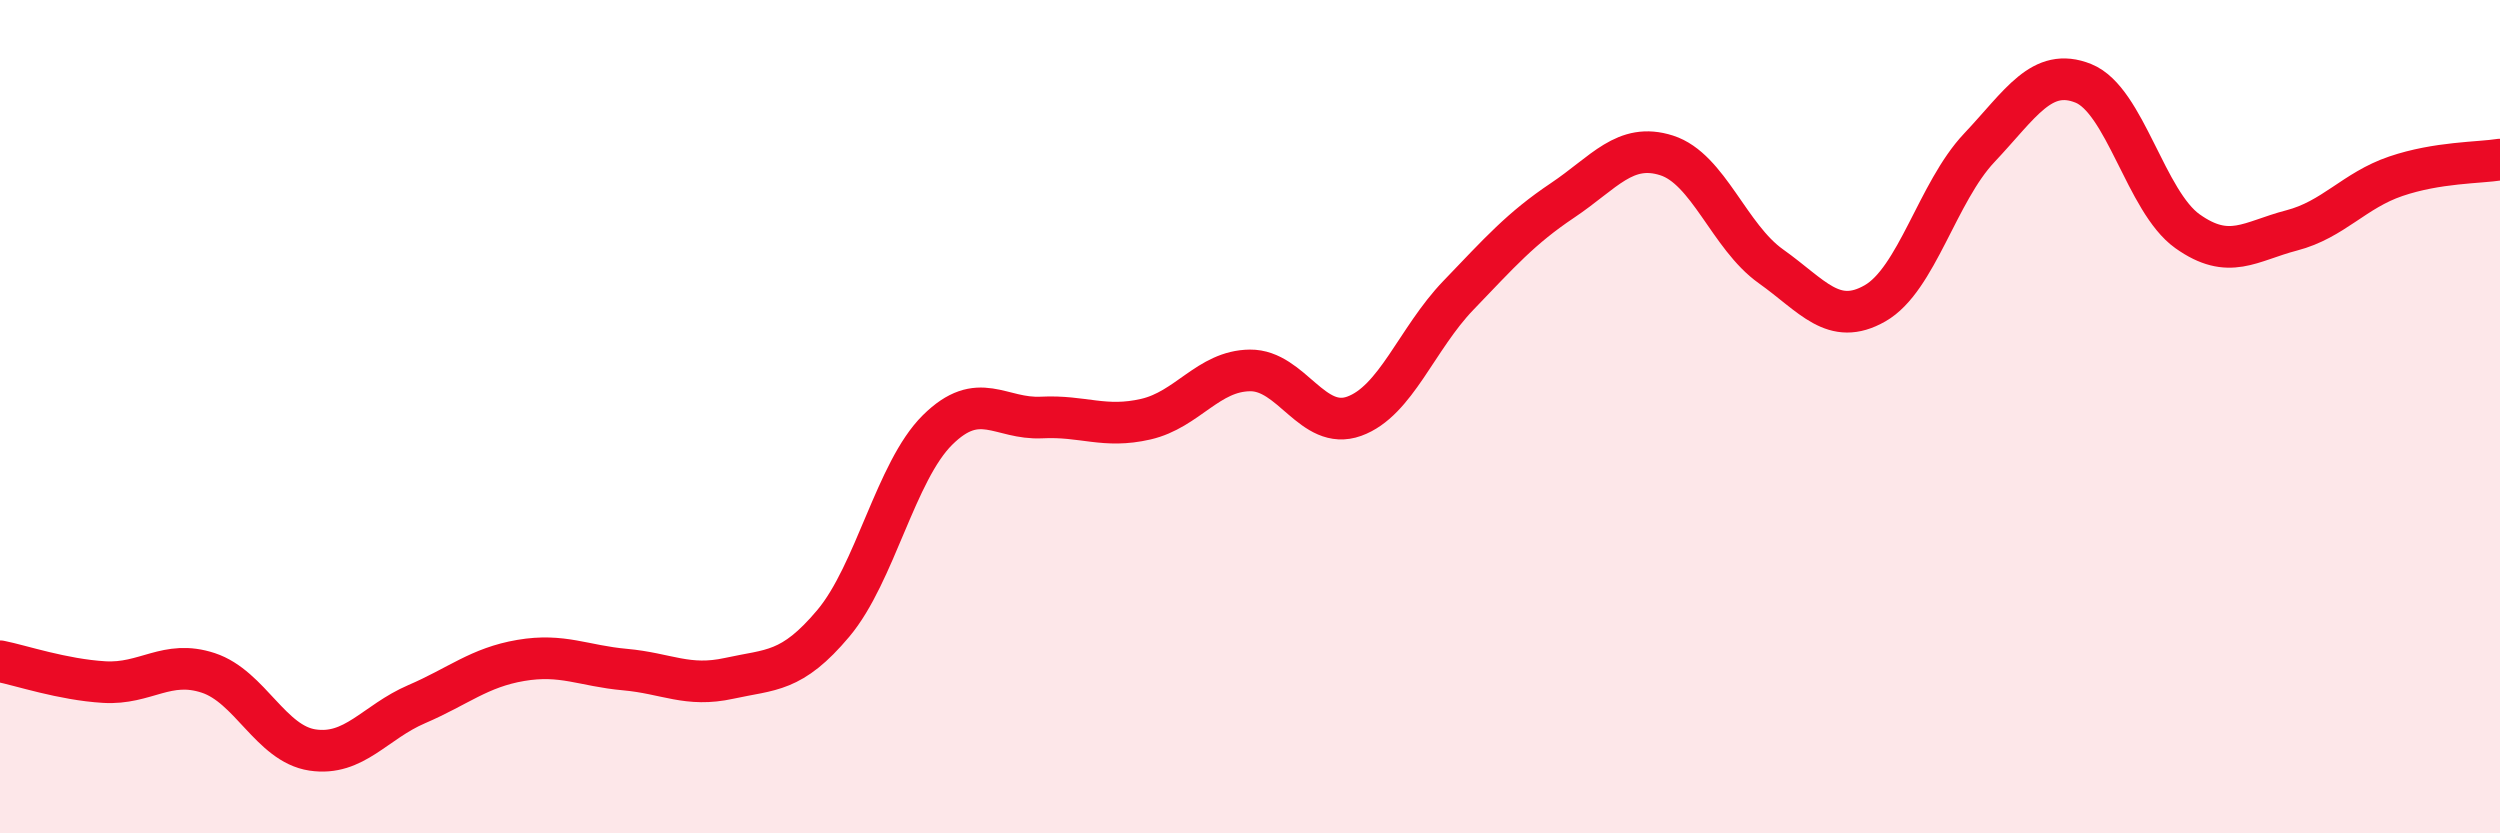
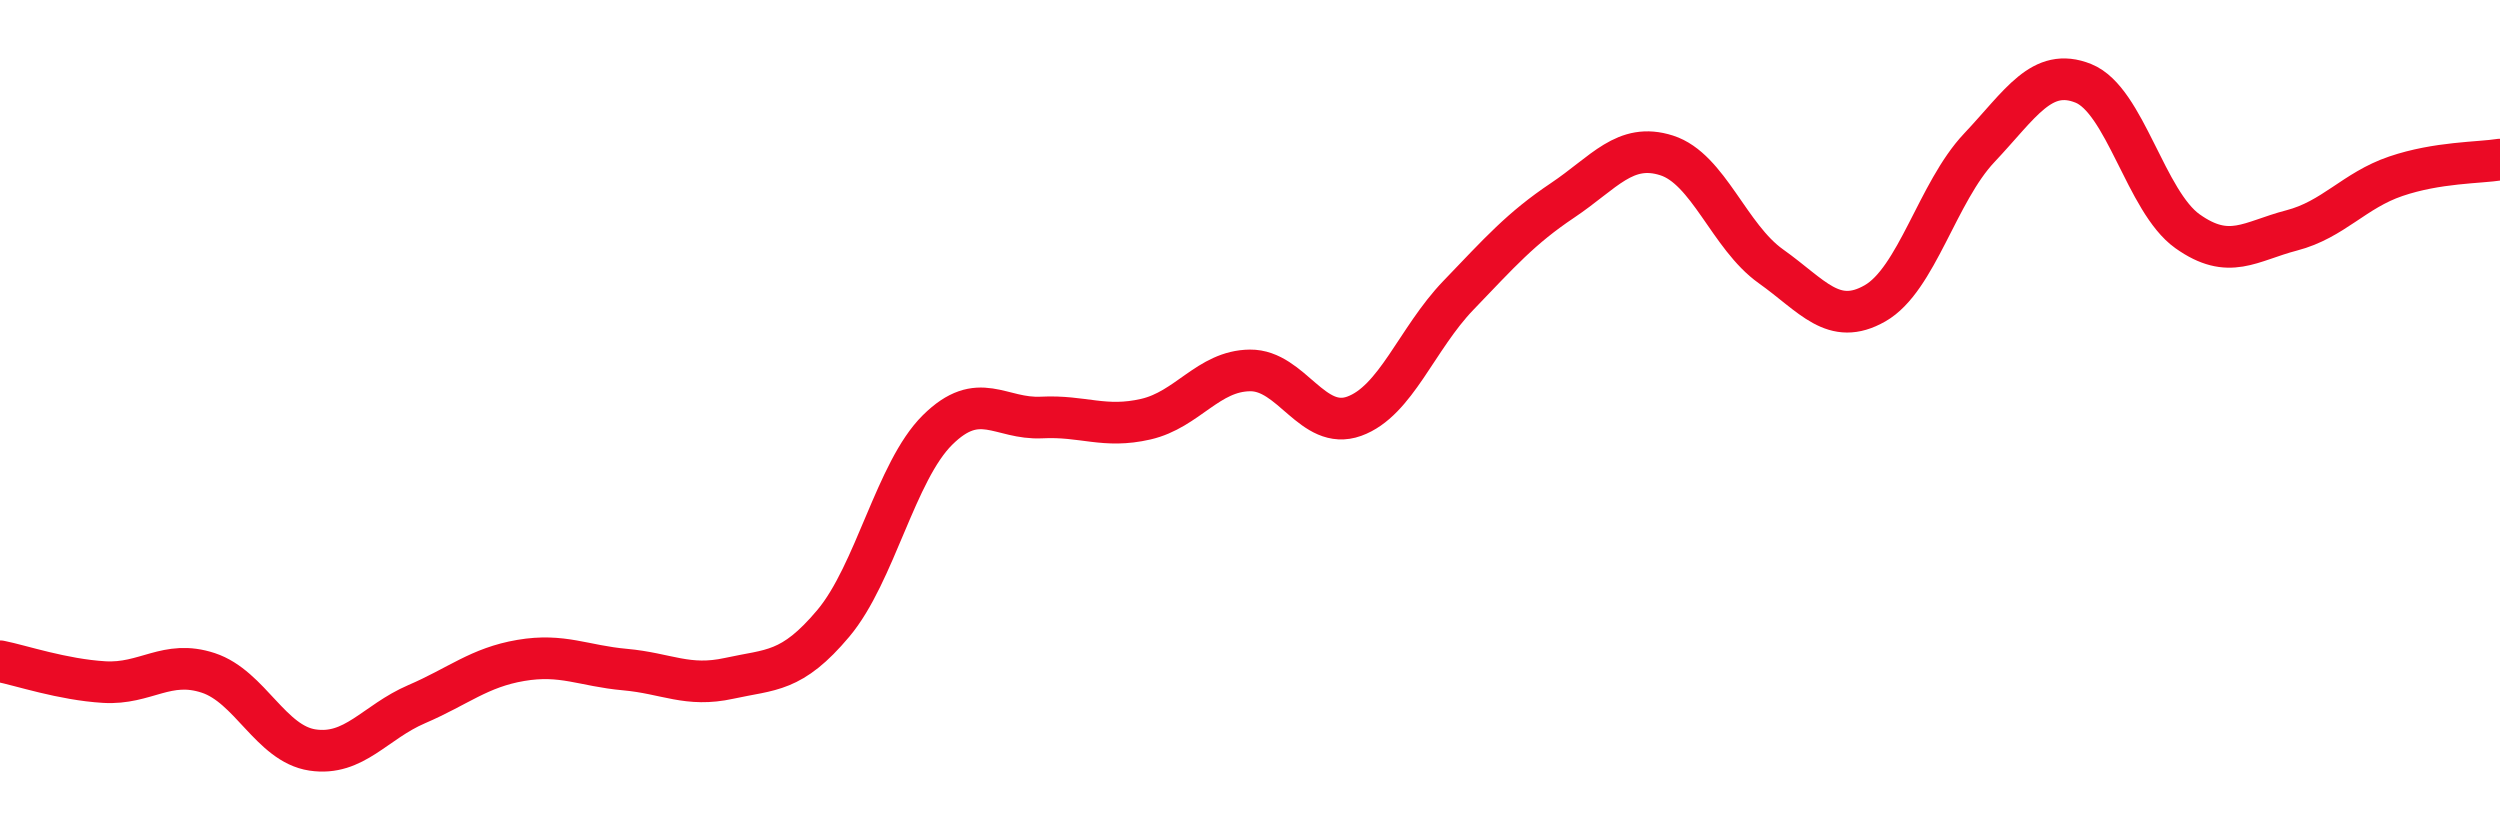
<svg xmlns="http://www.w3.org/2000/svg" width="60" height="20" viewBox="0 0 60 20">
-   <path d="M 0,15.87 C 0.5,15.97 1.5,16.31 2.5,16.37 C 3.5,16.43 4,15.82 5,16.15 C 6,16.48 6.5,17.85 7.5,18 C 8.5,18.15 9,17.33 10,16.9 C 11,16.47 11.5,16.02 12.5,15.85 C 13.5,15.68 14,15.98 15,16.07 C 16,16.16 16.5,16.5 17.5,16.28 C 18.5,16.06 19,16.15 20,14.96 C 21,13.77 21.5,11.31 22.5,10.32 C 23.5,9.33 24,10.07 25,10.02 C 26,9.97 26.5,10.29 27.5,10.06 C 28.5,9.83 29,8.9 30,8.89 C 31,8.88 31.5,10.35 32.5,9.99 C 33.5,9.63 34,8.13 35,7.09 C 36,6.05 36.5,5.48 37.5,4.81 C 38.5,4.14 39,3.41 40,3.73 C 41,4.05 41.5,5.68 42.5,6.39 C 43.5,7.1 44,7.85 45,7.28 C 46,6.71 46.5,4.61 47.5,3.55 C 48.5,2.49 49,1.6 50,2 C 51,2.4 51.5,4.84 52.5,5.55 C 53.5,6.26 54,5.79 55,5.53 C 56,5.27 56.5,4.57 57.5,4.23 C 58.5,3.89 59.5,3.91 60,3.83L60 20L0 20Z" fill="#EB0A25" opacity="0.1" stroke-linecap="round" stroke-linejoin="round" />
  <path d="M 0,15.87 C 0.5,15.97 1.5,16.31 2.5,16.37 C 3.5,16.43 4,15.82 5,16.15 C 6,16.48 6.5,17.85 7.5,18 C 8.5,18.15 9,17.33 10,16.9 C 11,16.47 11.5,16.02 12.5,15.85 C 13.5,15.68 14,15.98 15,16.07 C 16,16.16 16.5,16.5 17.5,16.28 C 18.5,16.06 19,16.15 20,14.96 C 21,13.77 21.5,11.31 22.5,10.32 C 23.5,9.33 24,10.07 25,10.02 C 26,9.97 26.5,10.29 27.5,10.06 C 28.5,9.83 29,8.9 30,8.89 C 31,8.88 31.5,10.35 32.5,9.99 C 33.5,9.63 34,8.13 35,7.09 C 36,6.05 36.5,5.48 37.5,4.81 C 38.5,4.14 39,3.41 40,3.73 C 41,4.05 41.5,5.68 42.5,6.39 C 43.5,7.1 44,7.85 45,7.28 C 46,6.71 46.5,4.61 47.5,3.55 C 48.5,2.49 49,1.6 50,2 C 51,2.4 51.5,4.84 52.5,5.55 C 53.5,6.26 54,5.79 55,5.53 C 56,5.27 56.5,4.57 57.5,4.23 C 58.5,3.89 59.5,3.91 60,3.83" stroke="#EB0A25" stroke-width="1" fill="none" stroke-linecap="round" stroke-linejoin="round" />
</svg>